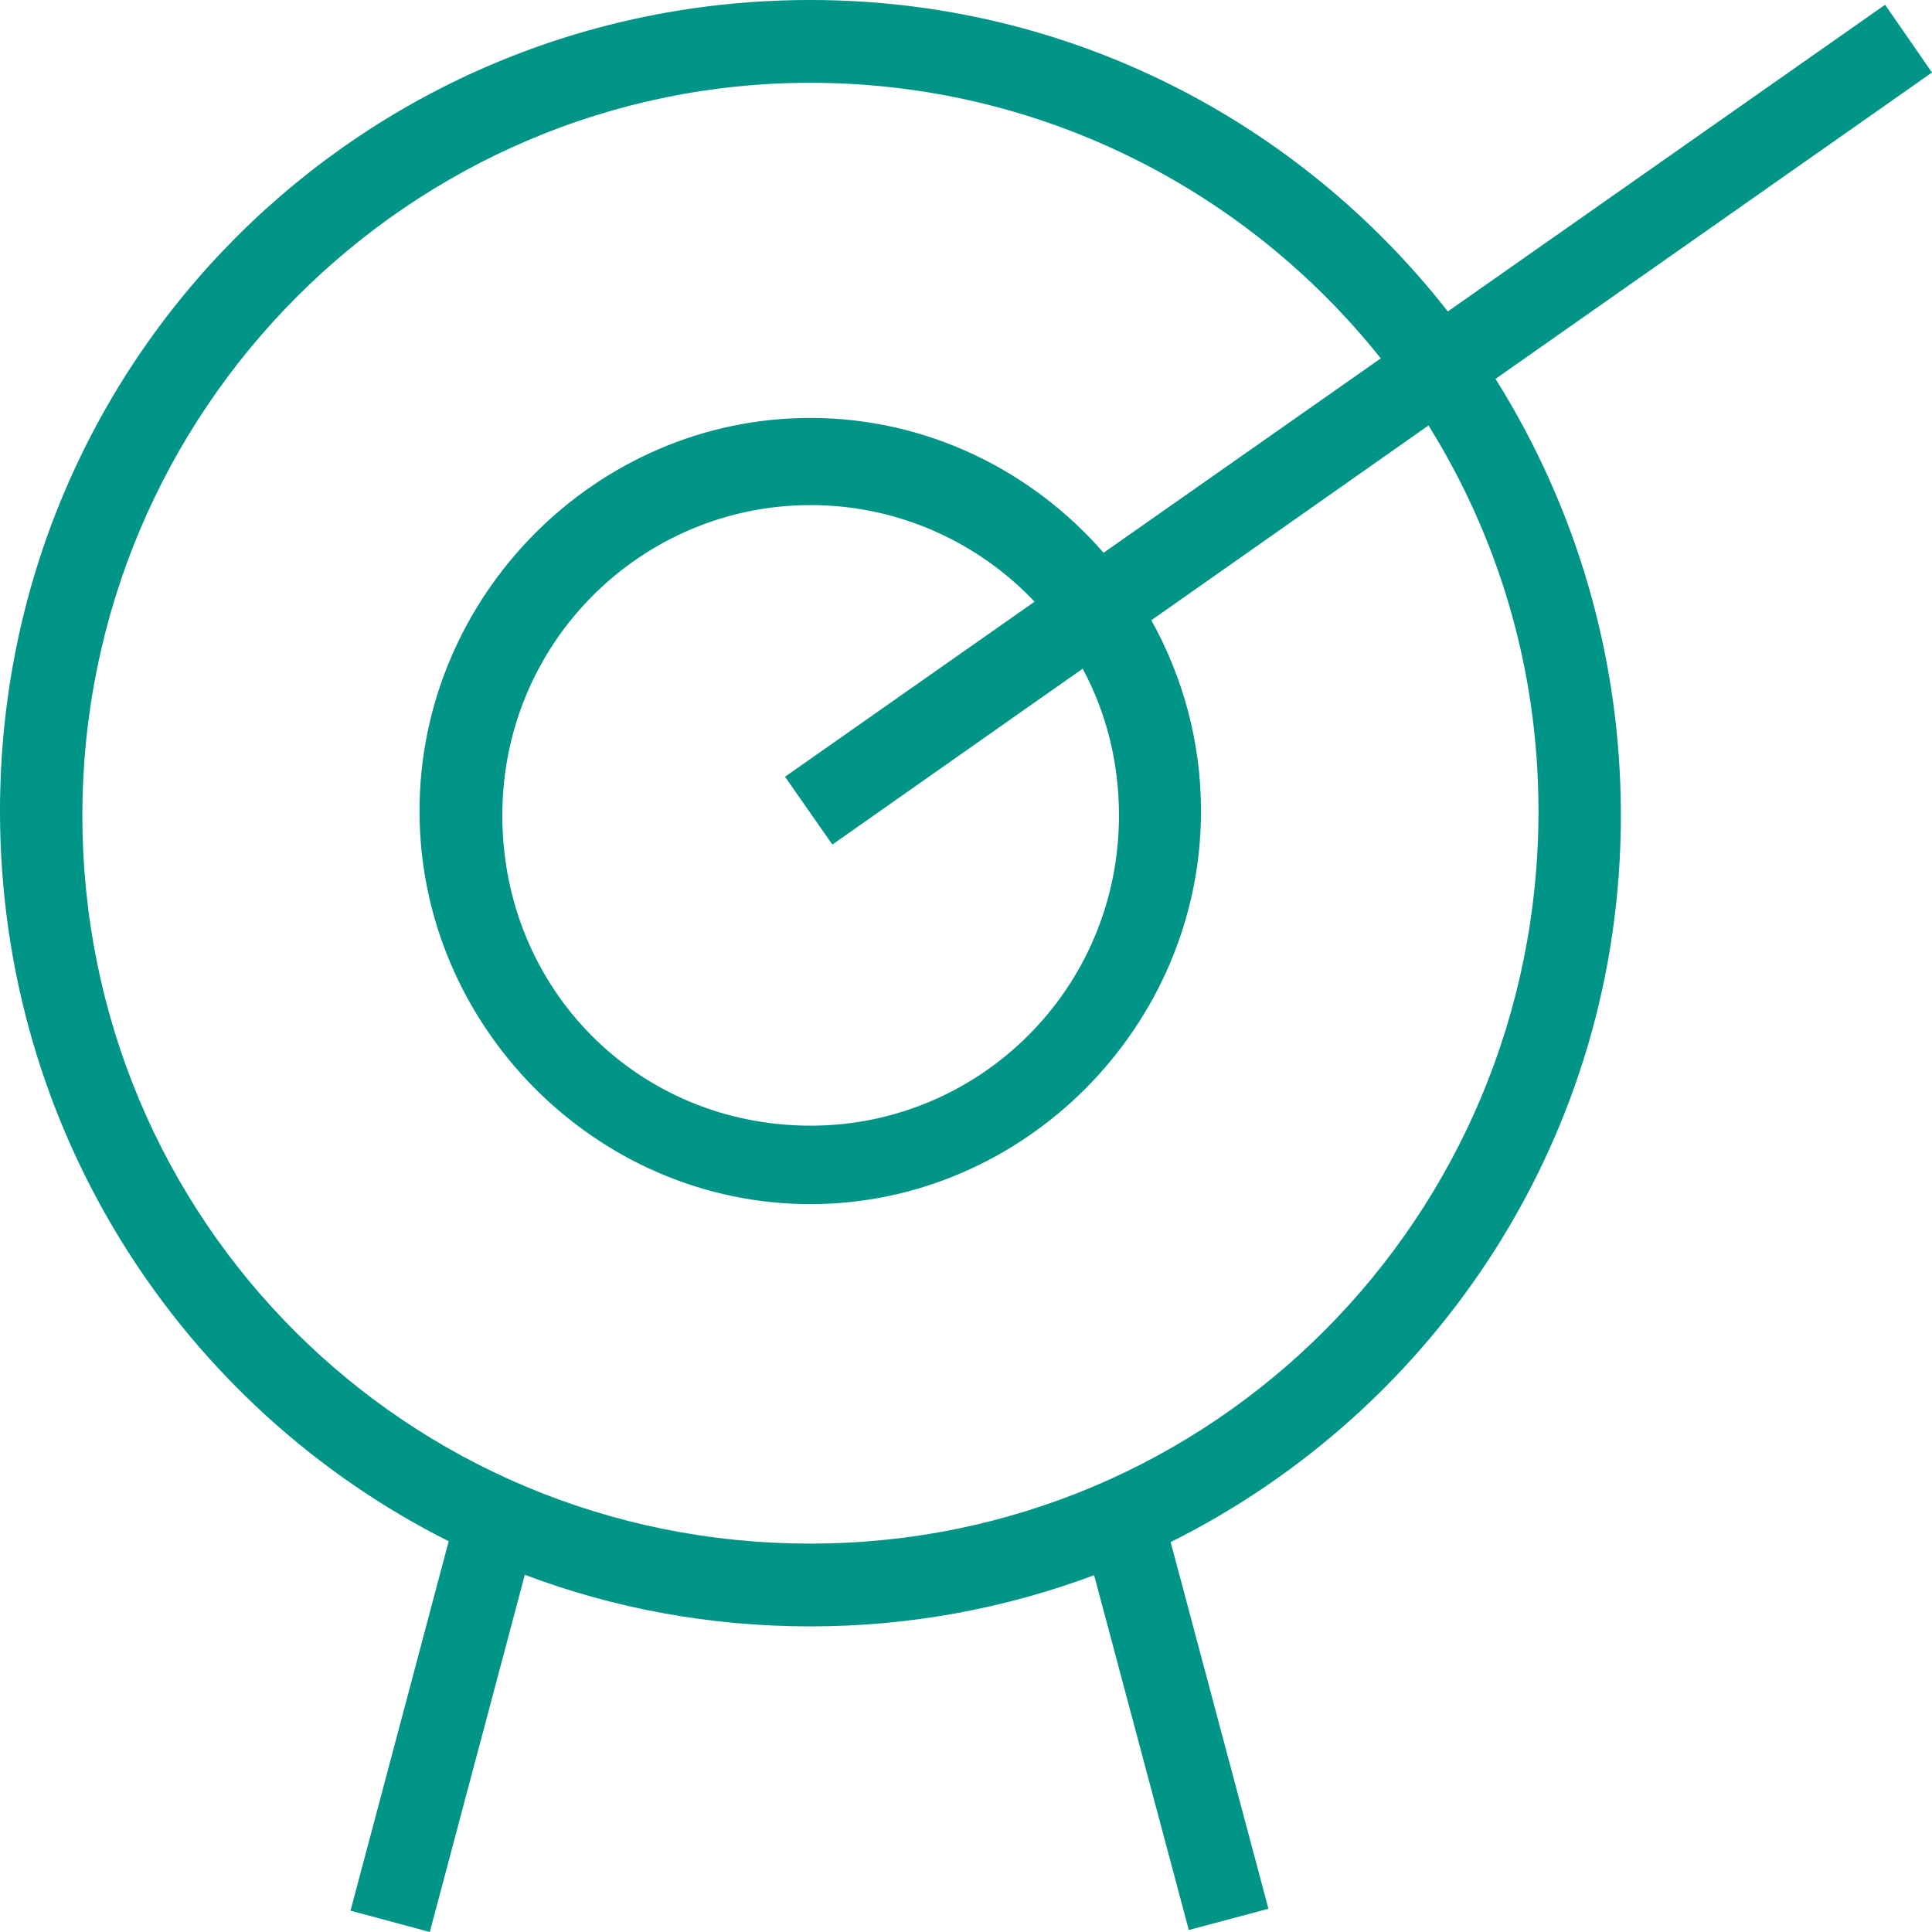
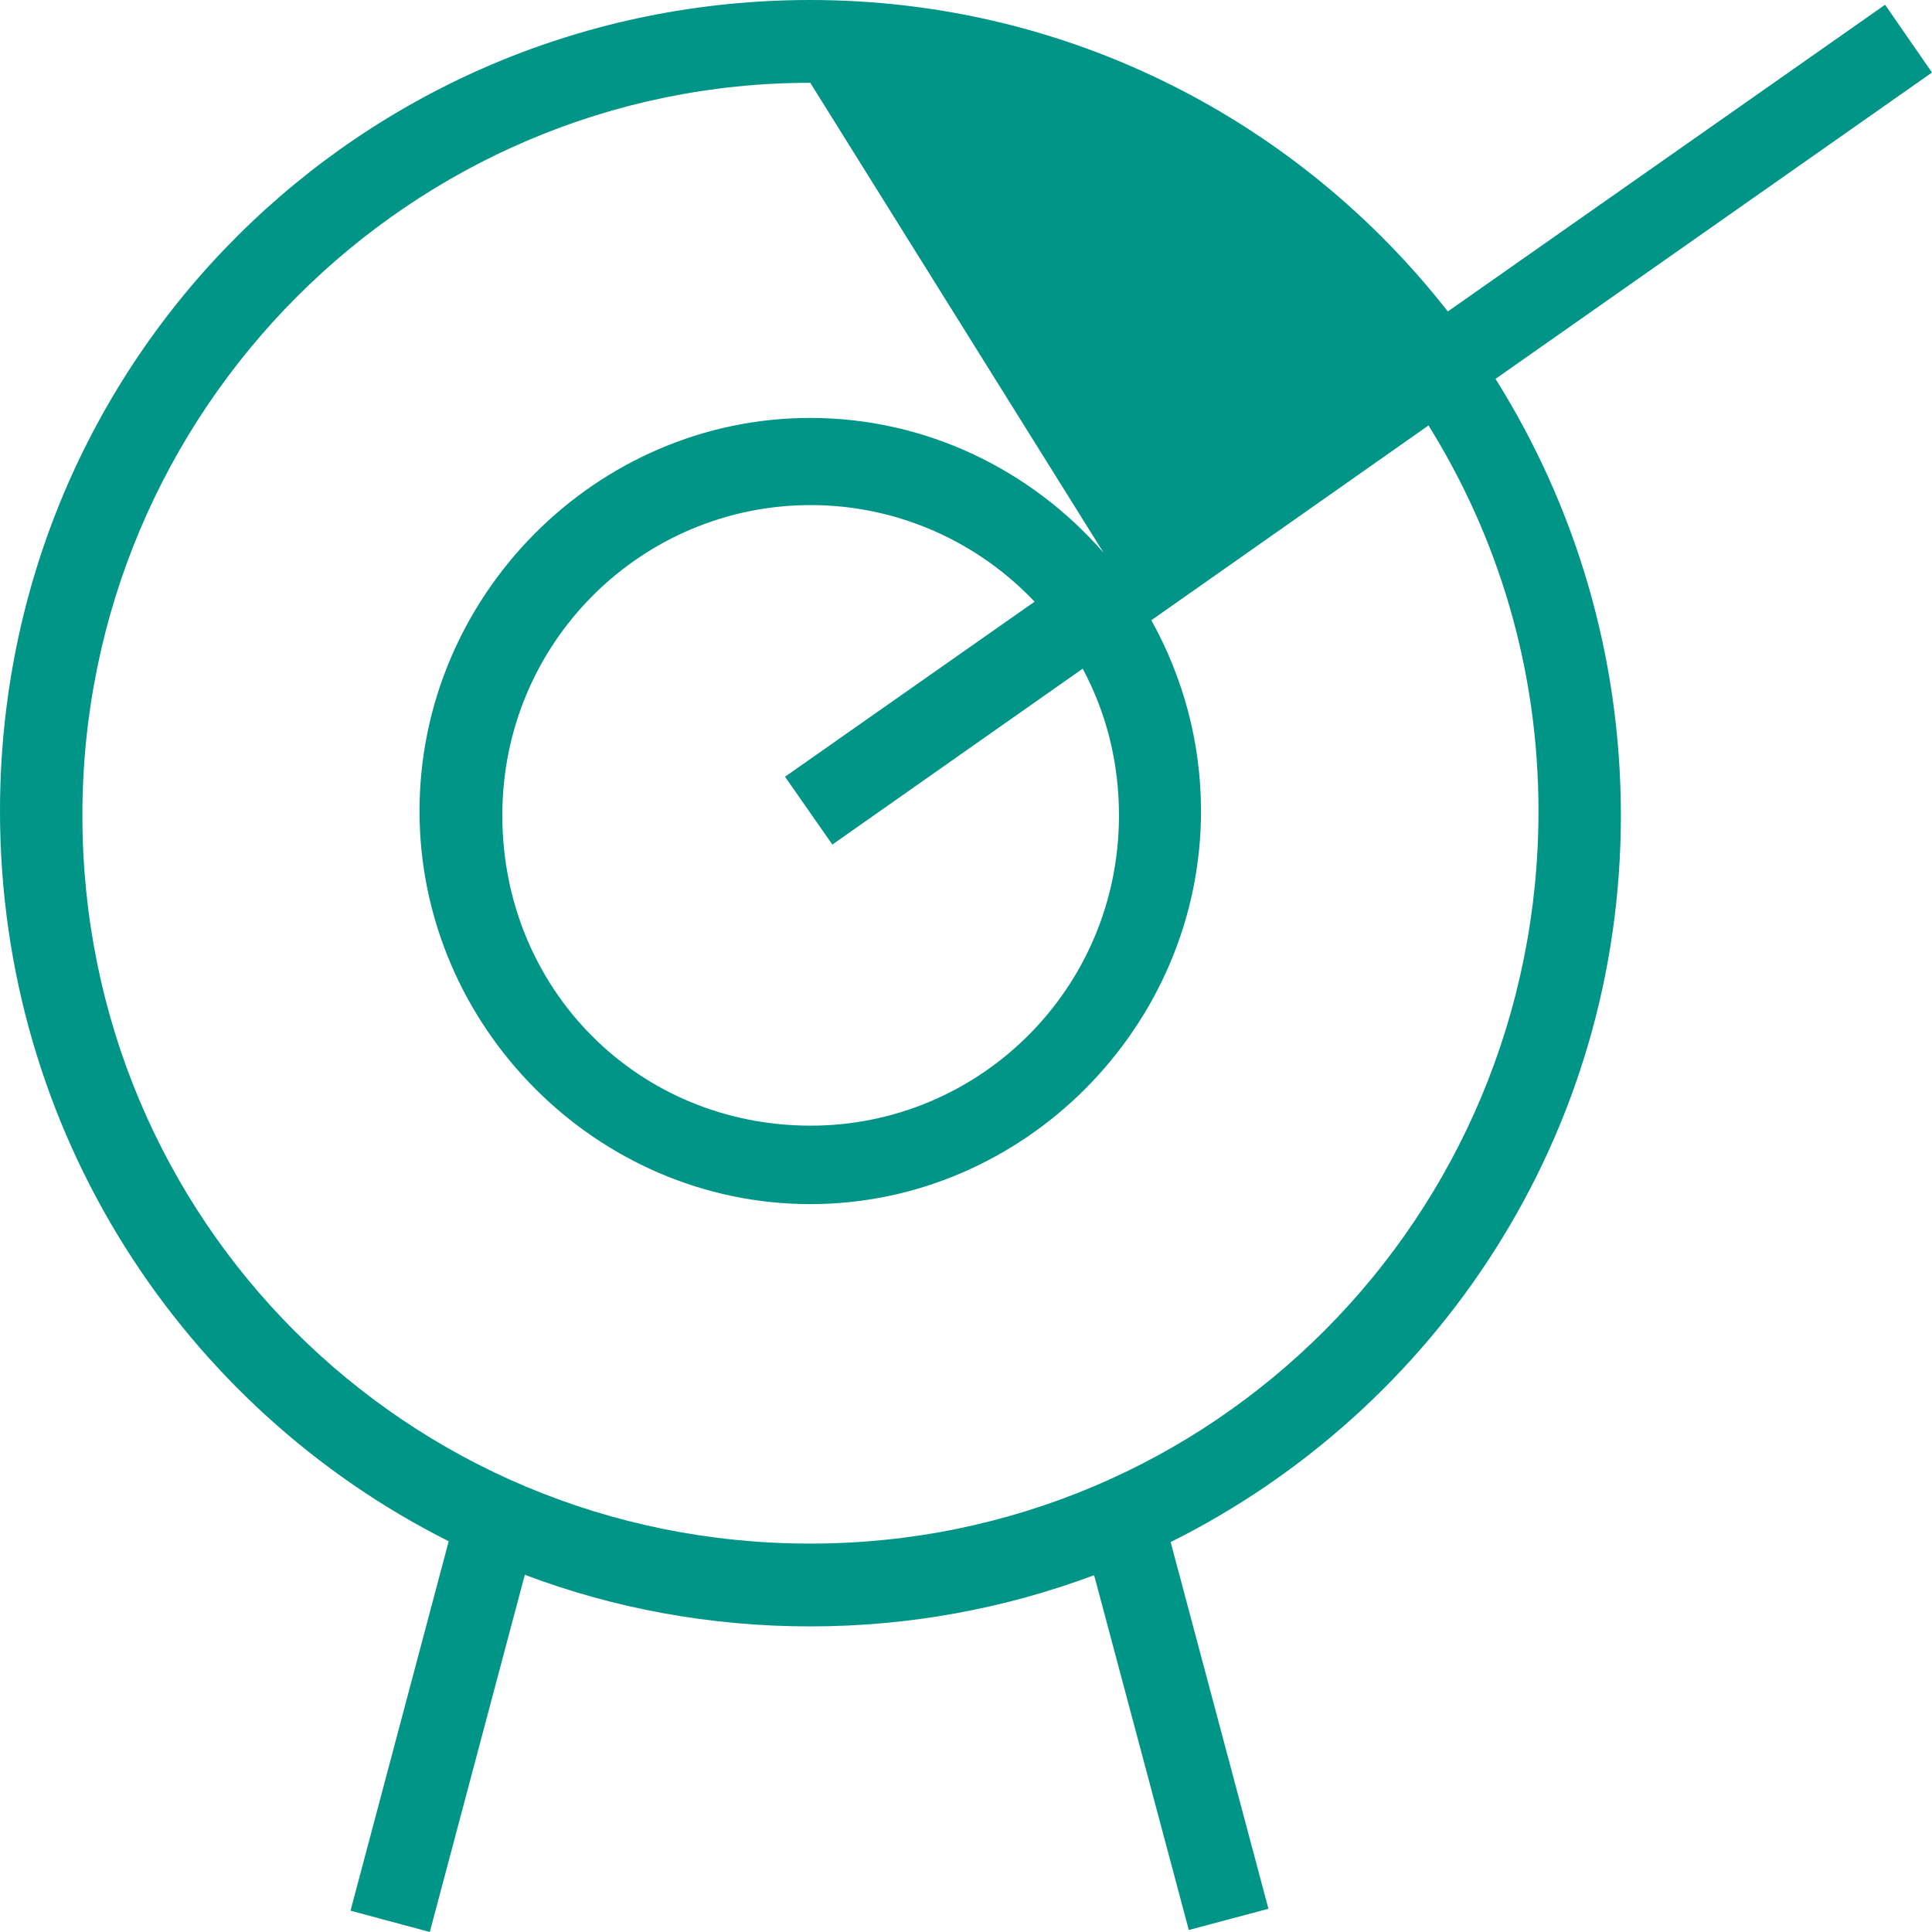
<svg xmlns="http://www.w3.org/2000/svg" width="28px" height="28px" viewBox="0 0 28 28" version="1.1">
  <title>F673424F-079B-46B3-8805-038C68D16891</title>
  <desc>Created with sketchtool.</desc>
  <defs />
  <g id="Progetto-Grafico" stroke="none" stroke-width="1" fill="none" fill-rule="evenodd">
    <g id="01---Homepage---menu" transform="translate(-1365, -799)" fill-rule="nonzero" fill="#009586">
      <g id="tabs-proposta-formativa" transform="translate(240, 761)">
        <g id="tab-3" transform="translate(1081, 15)">
-           <path d="M72,24.051 L71.32,23.069 L64.983,27.514 C62.834,24.766 59.497,23 55.743,23 C49.246,23 44,28.217 44,34.754 C44,39.4 46.646,43.4 50.503,45.337 L49.08,50.691 L50.229,51 L51.606,45.823 C52.891,46.309 54.286,46.571 55.743,46.571 C57.189,46.571 58.571,46.309 59.857,45.829 L61.229,50.971 L62.383,50.663 L60.966,45.349 C64.817,43.429 67.491,39.457 67.491,34.817 C67.491,32.491 66.823,30.32 65.674,28.491 L72,24.051 Z M66.297,34.754 C66.297,40.634 61.589,45.371 55.743,45.371 C49.897,45.371 45.194,40.691 45.194,34.817 C45.194,28.937 49.96,24.2 55.743,24.2 C59.074,24.2 62.069,25.754 64.011,28.194 L59.994,31.011 C58.954,29.817 57.429,29.057 55.743,29.057 C52.64,29.057 50.08,31.634 50.08,34.754 C50.08,37.874 52.646,40.451 55.743,40.451 C58.84,40.451 61.406,37.874 61.406,34.754 C61.406,33.754 61.143,32.811 60.686,31.989 L64.703,29.166 C65.714,30.789 66.297,32.697 66.297,34.754 Z M56.063,35.24 L59.691,32.691 C60.029,33.32 60.217,34.04 60.217,34.817 C60.217,37.337 58.189,39.314 55.749,39.314 C53.246,39.314 51.28,37.337 51.28,34.817 C51.28,32.297 53.309,30.32 55.749,30.32 C57.017,30.32 58.177,30.857 58.994,31.72 L55.377,34.257 L56.063,35.24 Z" id="icn-target" />
+           <path d="M72,24.051 L71.32,23.069 L64.983,27.514 C62.834,24.766 59.497,23 55.743,23 C49.246,23 44,28.217 44,34.754 C44,39.4 46.646,43.4 50.503,45.337 L49.08,50.691 L50.229,51 L51.606,45.823 C52.891,46.309 54.286,46.571 55.743,46.571 C57.189,46.571 58.571,46.309 59.857,45.829 L61.229,50.971 L62.383,50.663 L60.966,45.349 C64.817,43.429 67.491,39.457 67.491,34.817 C67.491,32.491 66.823,30.32 65.674,28.491 L72,24.051 Z M66.297,34.754 C66.297,40.634 61.589,45.371 55.743,45.371 C49.897,45.371 45.194,40.691 45.194,34.817 C45.194,28.937 49.96,24.2 55.743,24.2 L59.994,31.011 C58.954,29.817 57.429,29.057 55.743,29.057 C52.64,29.057 50.08,31.634 50.08,34.754 C50.08,37.874 52.646,40.451 55.743,40.451 C58.84,40.451 61.406,37.874 61.406,34.754 C61.406,33.754 61.143,32.811 60.686,31.989 L64.703,29.166 C65.714,30.789 66.297,32.697 66.297,34.754 Z M56.063,35.24 L59.691,32.691 C60.029,33.32 60.217,34.04 60.217,34.817 C60.217,37.337 58.189,39.314 55.749,39.314 C53.246,39.314 51.28,37.337 51.28,34.817 C51.28,32.297 53.309,30.32 55.749,30.32 C57.017,30.32 58.177,30.857 58.994,31.72 L55.377,34.257 L56.063,35.24 Z" id="icn-target" />
        </g>
      </g>
    </g>
  </g>
</svg>